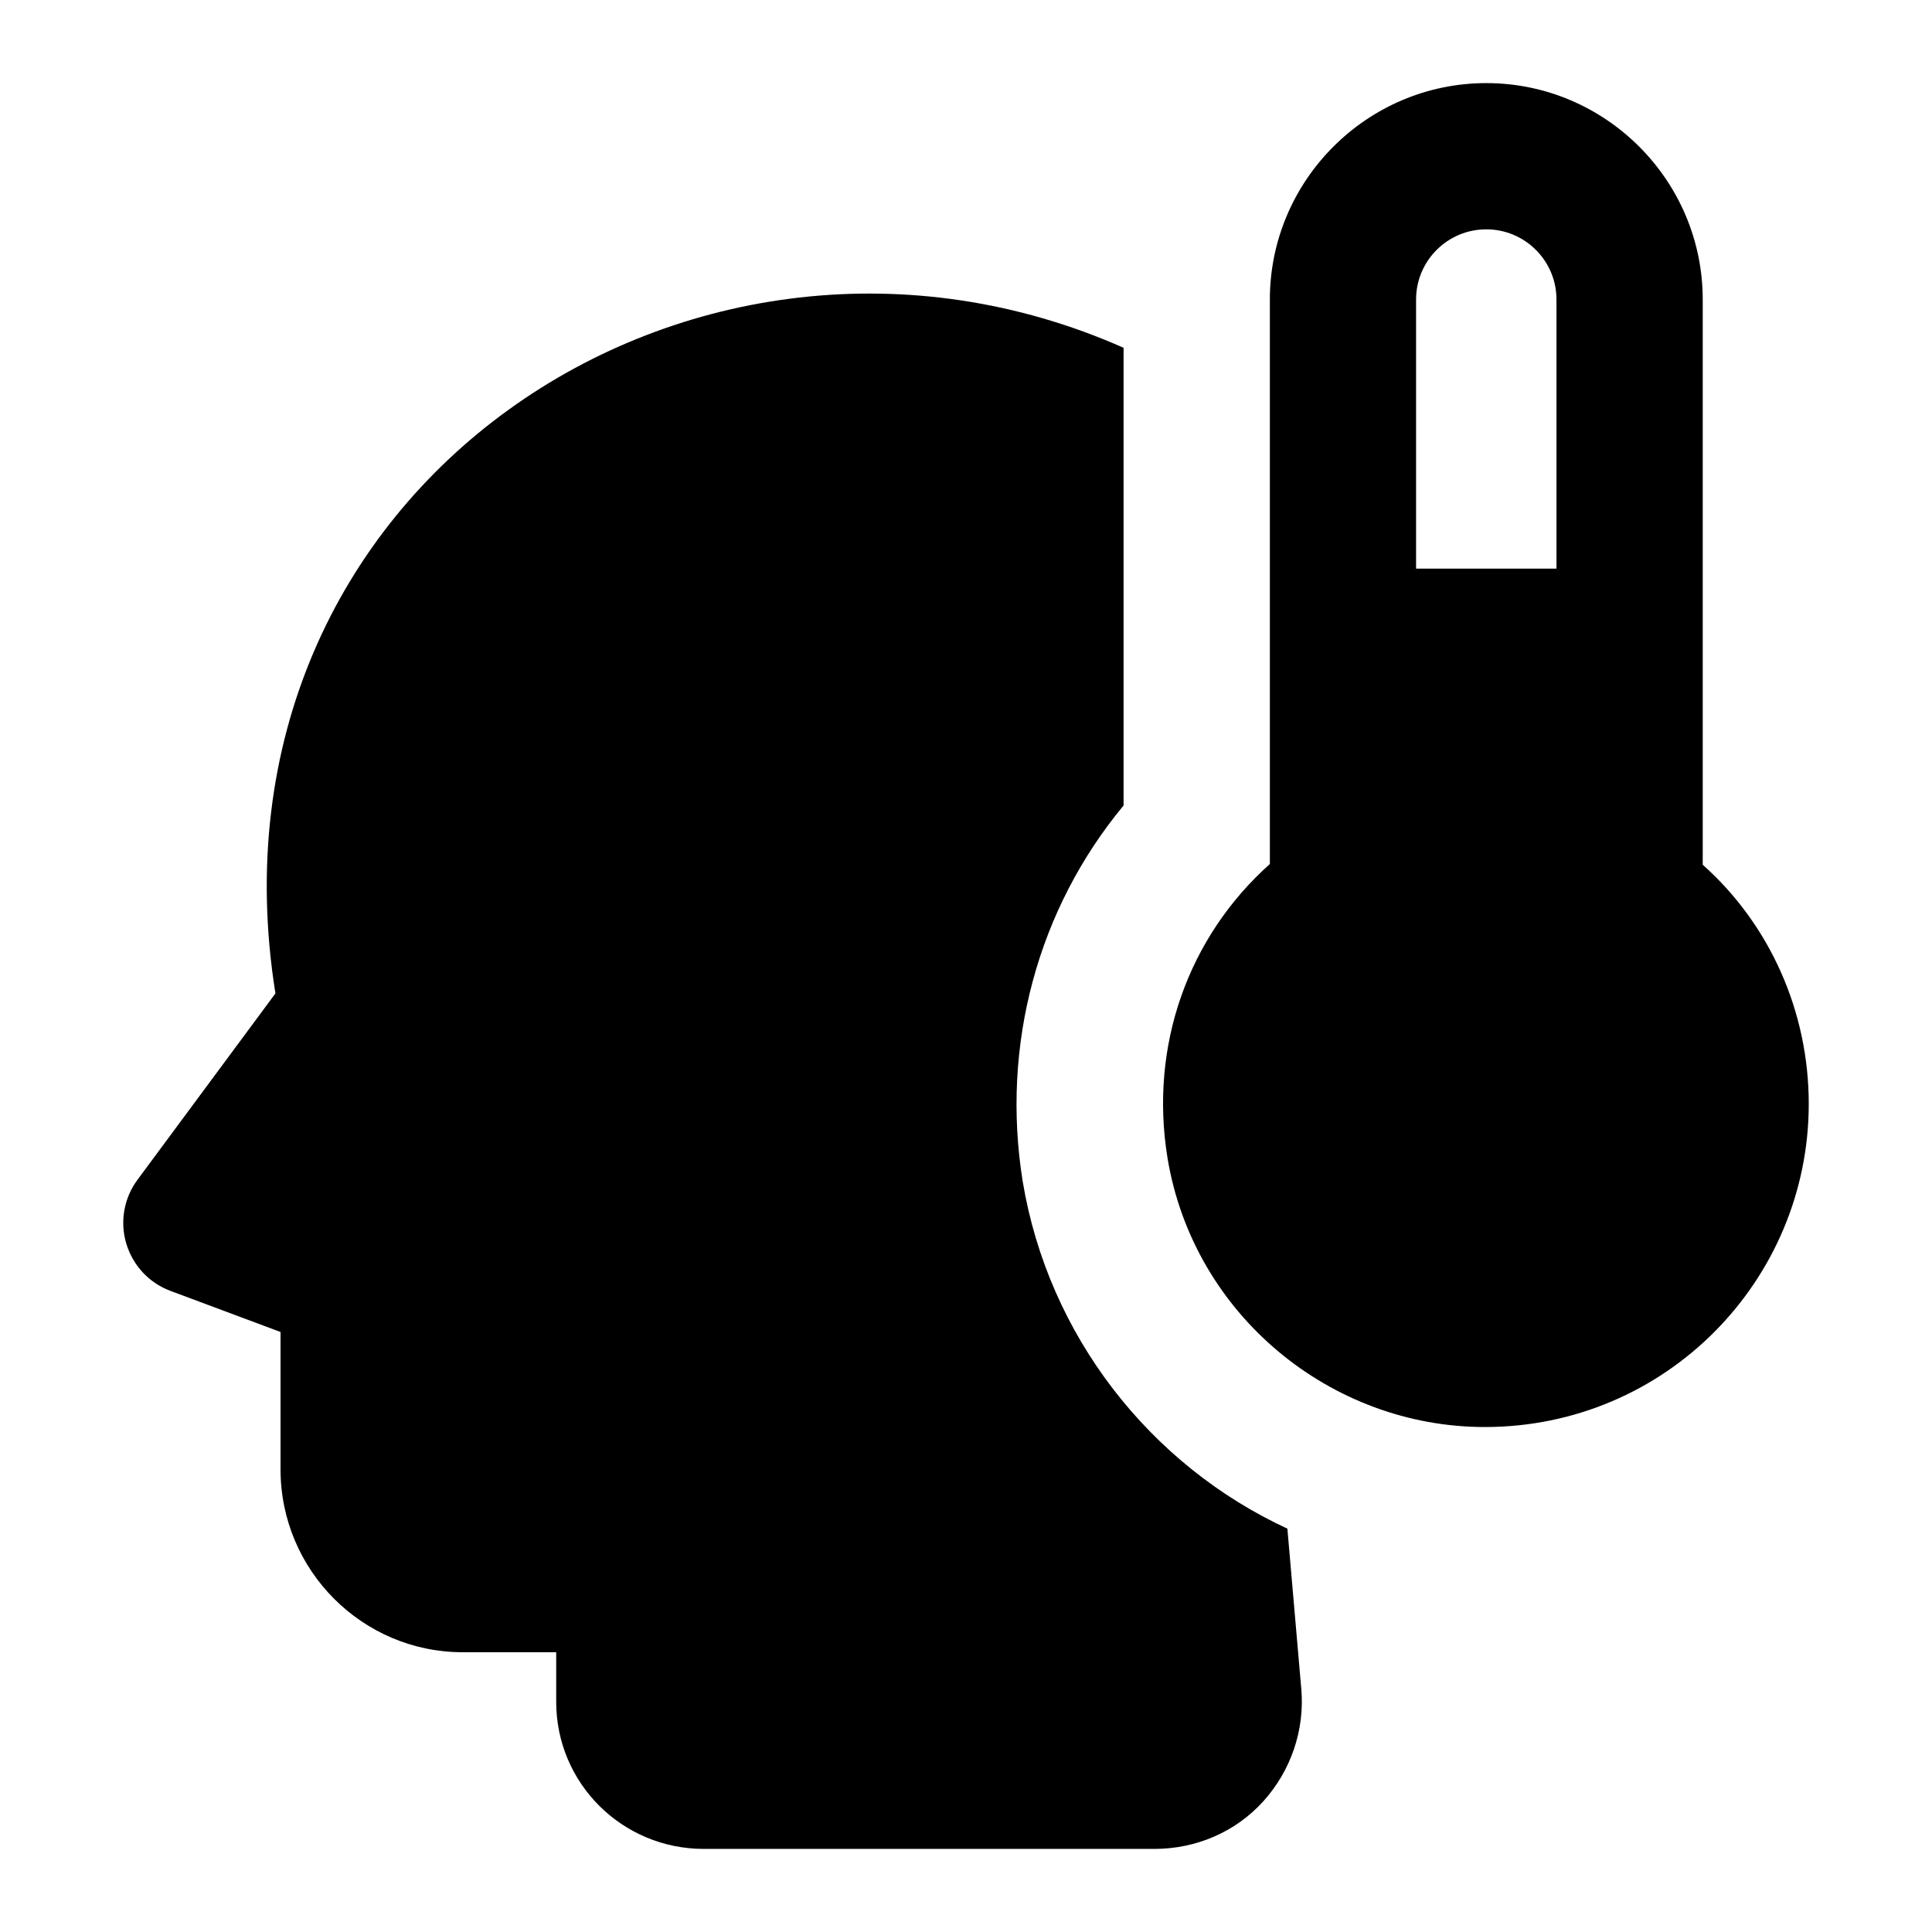
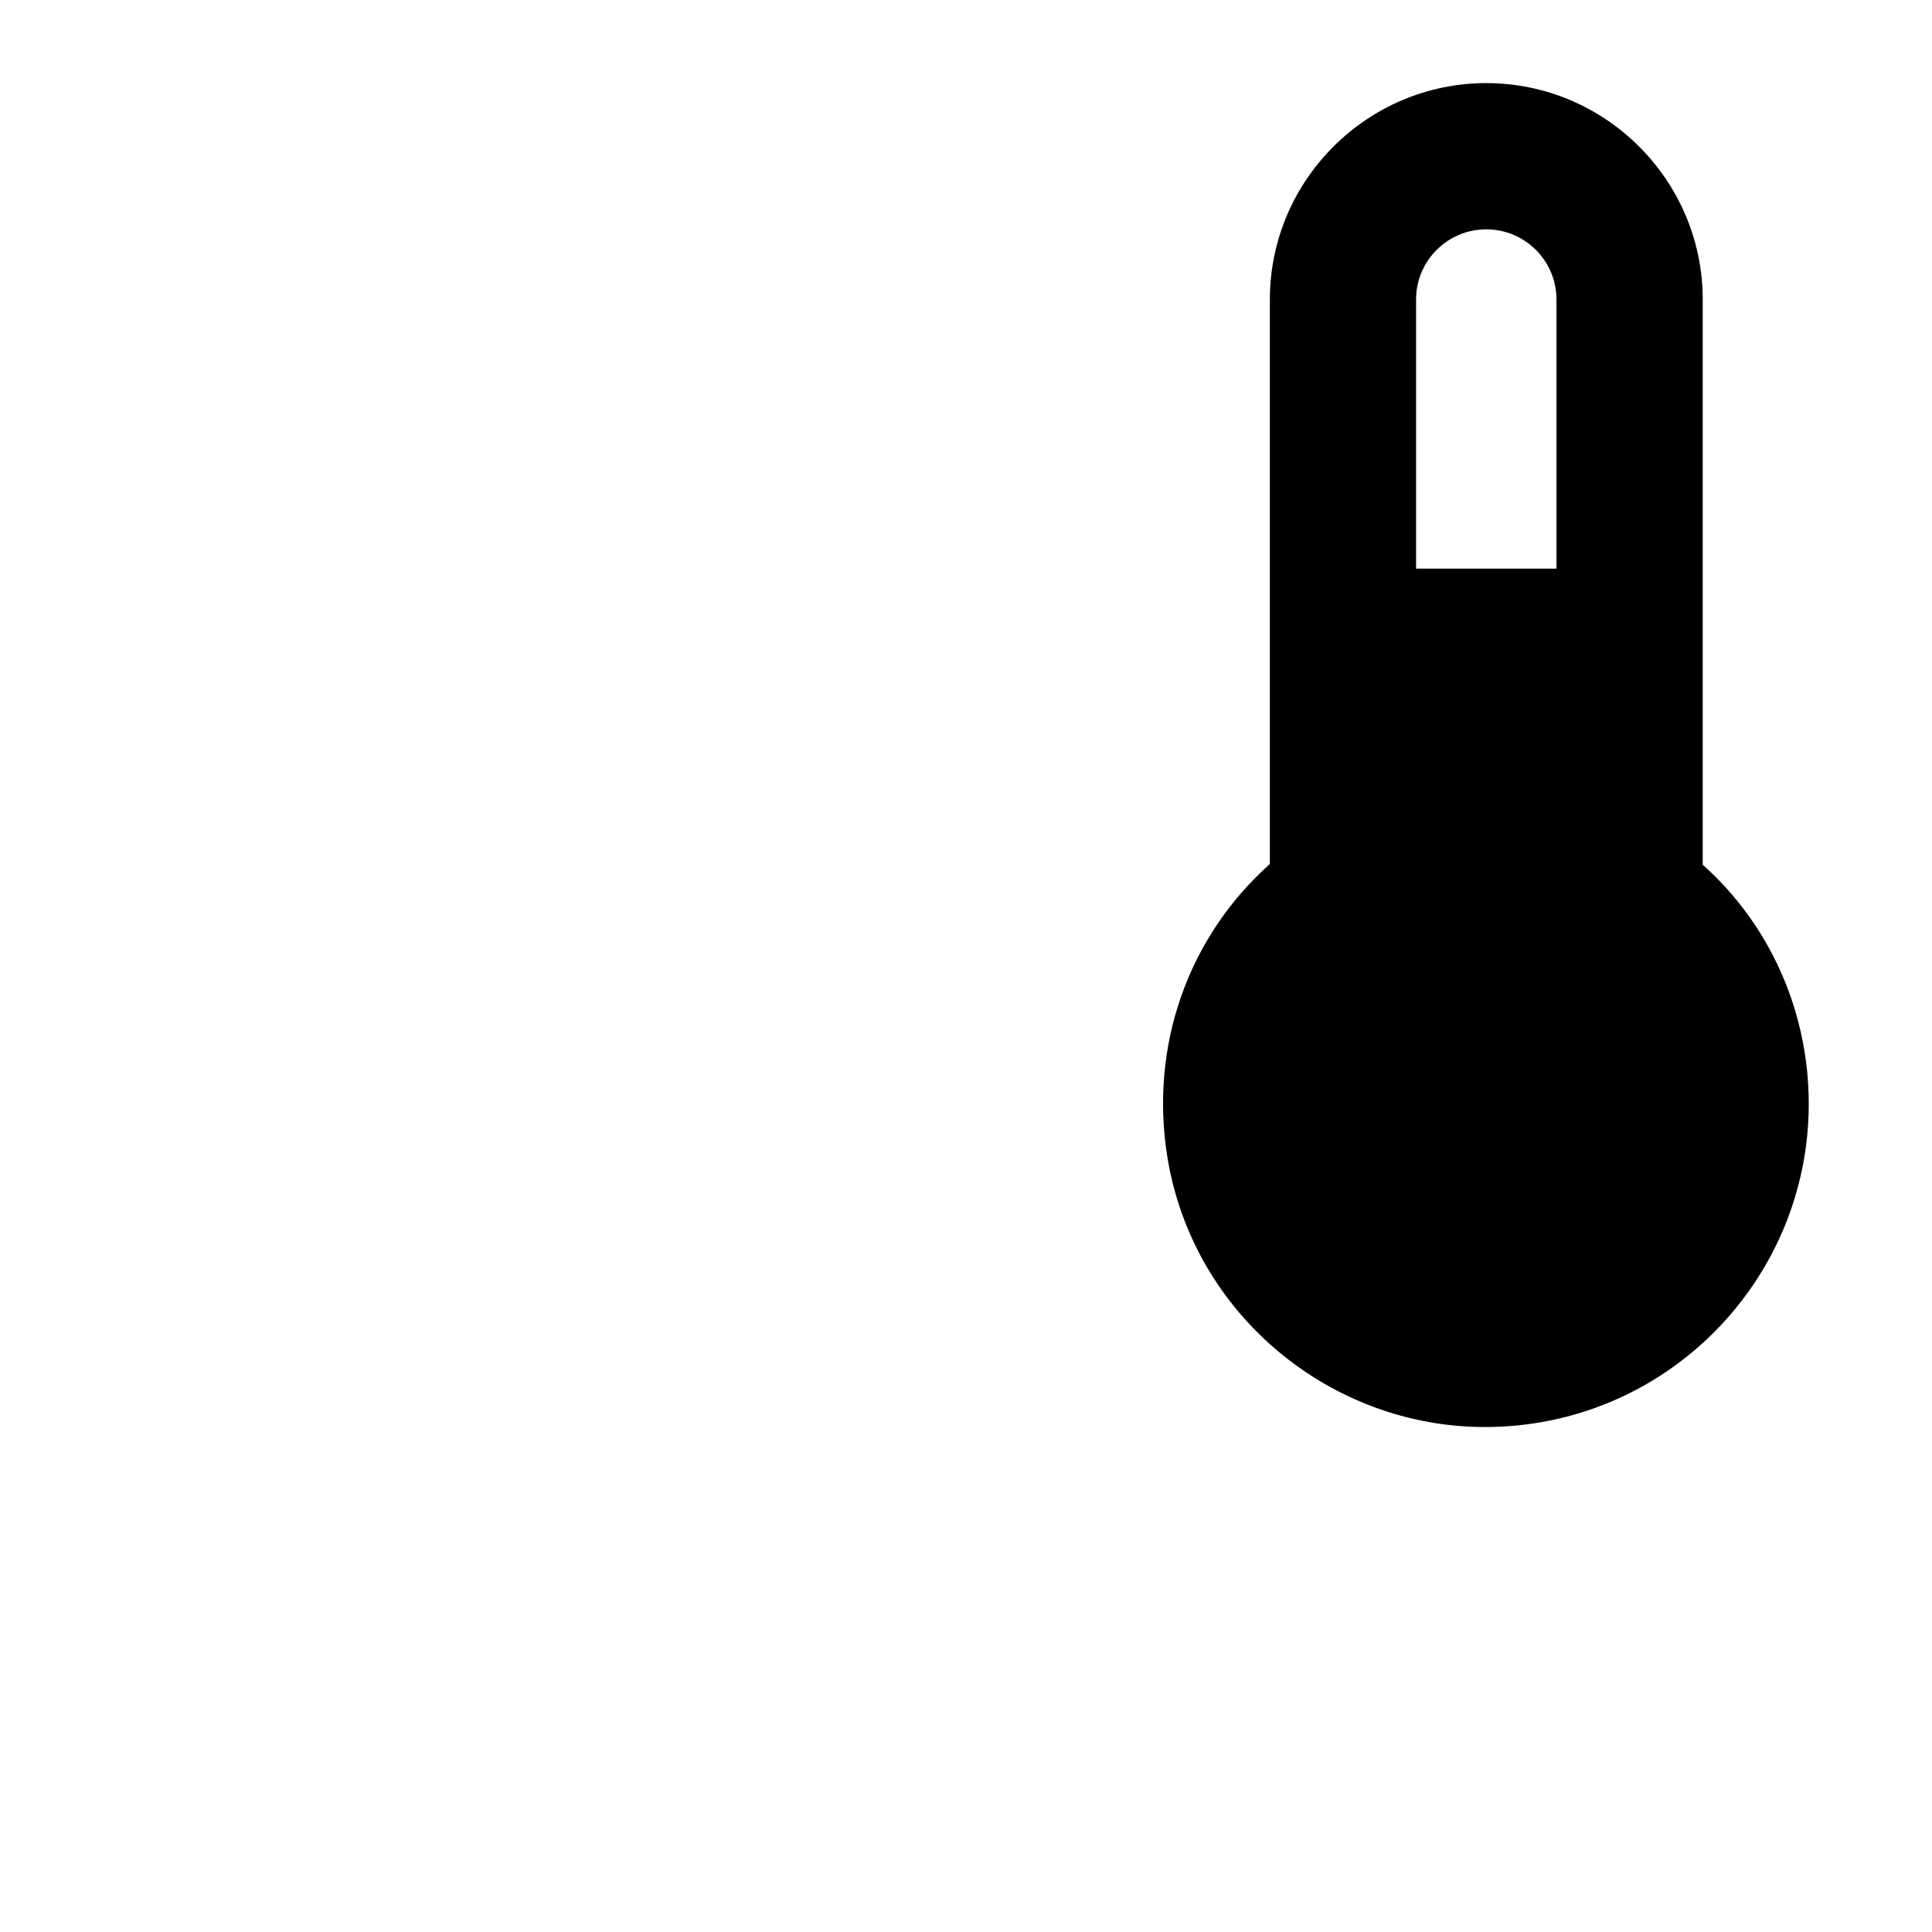
<svg xmlns="http://www.w3.org/2000/svg" fill="#000000" width="800px" height="800px" version="1.1" viewBox="144 144 512 512">
  <g>
-     <path d="m177.46 473.54c1.746 5.812 6.008 10.461 11.82 12.598l29.066 10.852v36.426c0 26.742 21.699 48.441 48.25 48.441h24.805v13.176c0 21.508 17.438 38.949 39.141 38.949h119.36c11.047 0 21.508-4.457 28.871-12.598 7.359-8.137 11.043-18.988 10.078-29.84l-3.68-42.434c-36.434-16.859-63.363-51.156-70.148-92.043-5.812-36.234 4.07-72.277 26.738-99.598v-121.3c-113.2-50.137-246.23 36.695-224.77 171.1l-36.434 49.219c-3.68 4.844-4.844 11.238-3.098 17.051z" />
    <path d="m595.24 223.38c0-31.582-25.773-57.355-57.355-57.355-31.586 0-57.359 25.773-57.359 57.355v149.59c-21.699 19.379-31.969 48.25-27.125 77.898 6.871 41.578 43.289 71.309 84.098 71.309 47.934 0 85.84-38.832 85.84-85.648 0-24.414-10.27-47.473-28.098-63.363v-149.79zm-38.758 71.309h-37.207v-71.309c0-10.27 8.336-18.602 18.605-18.602 10.27 0 18.602 8.332 18.602 18.602z" />
  </g>
</svg>